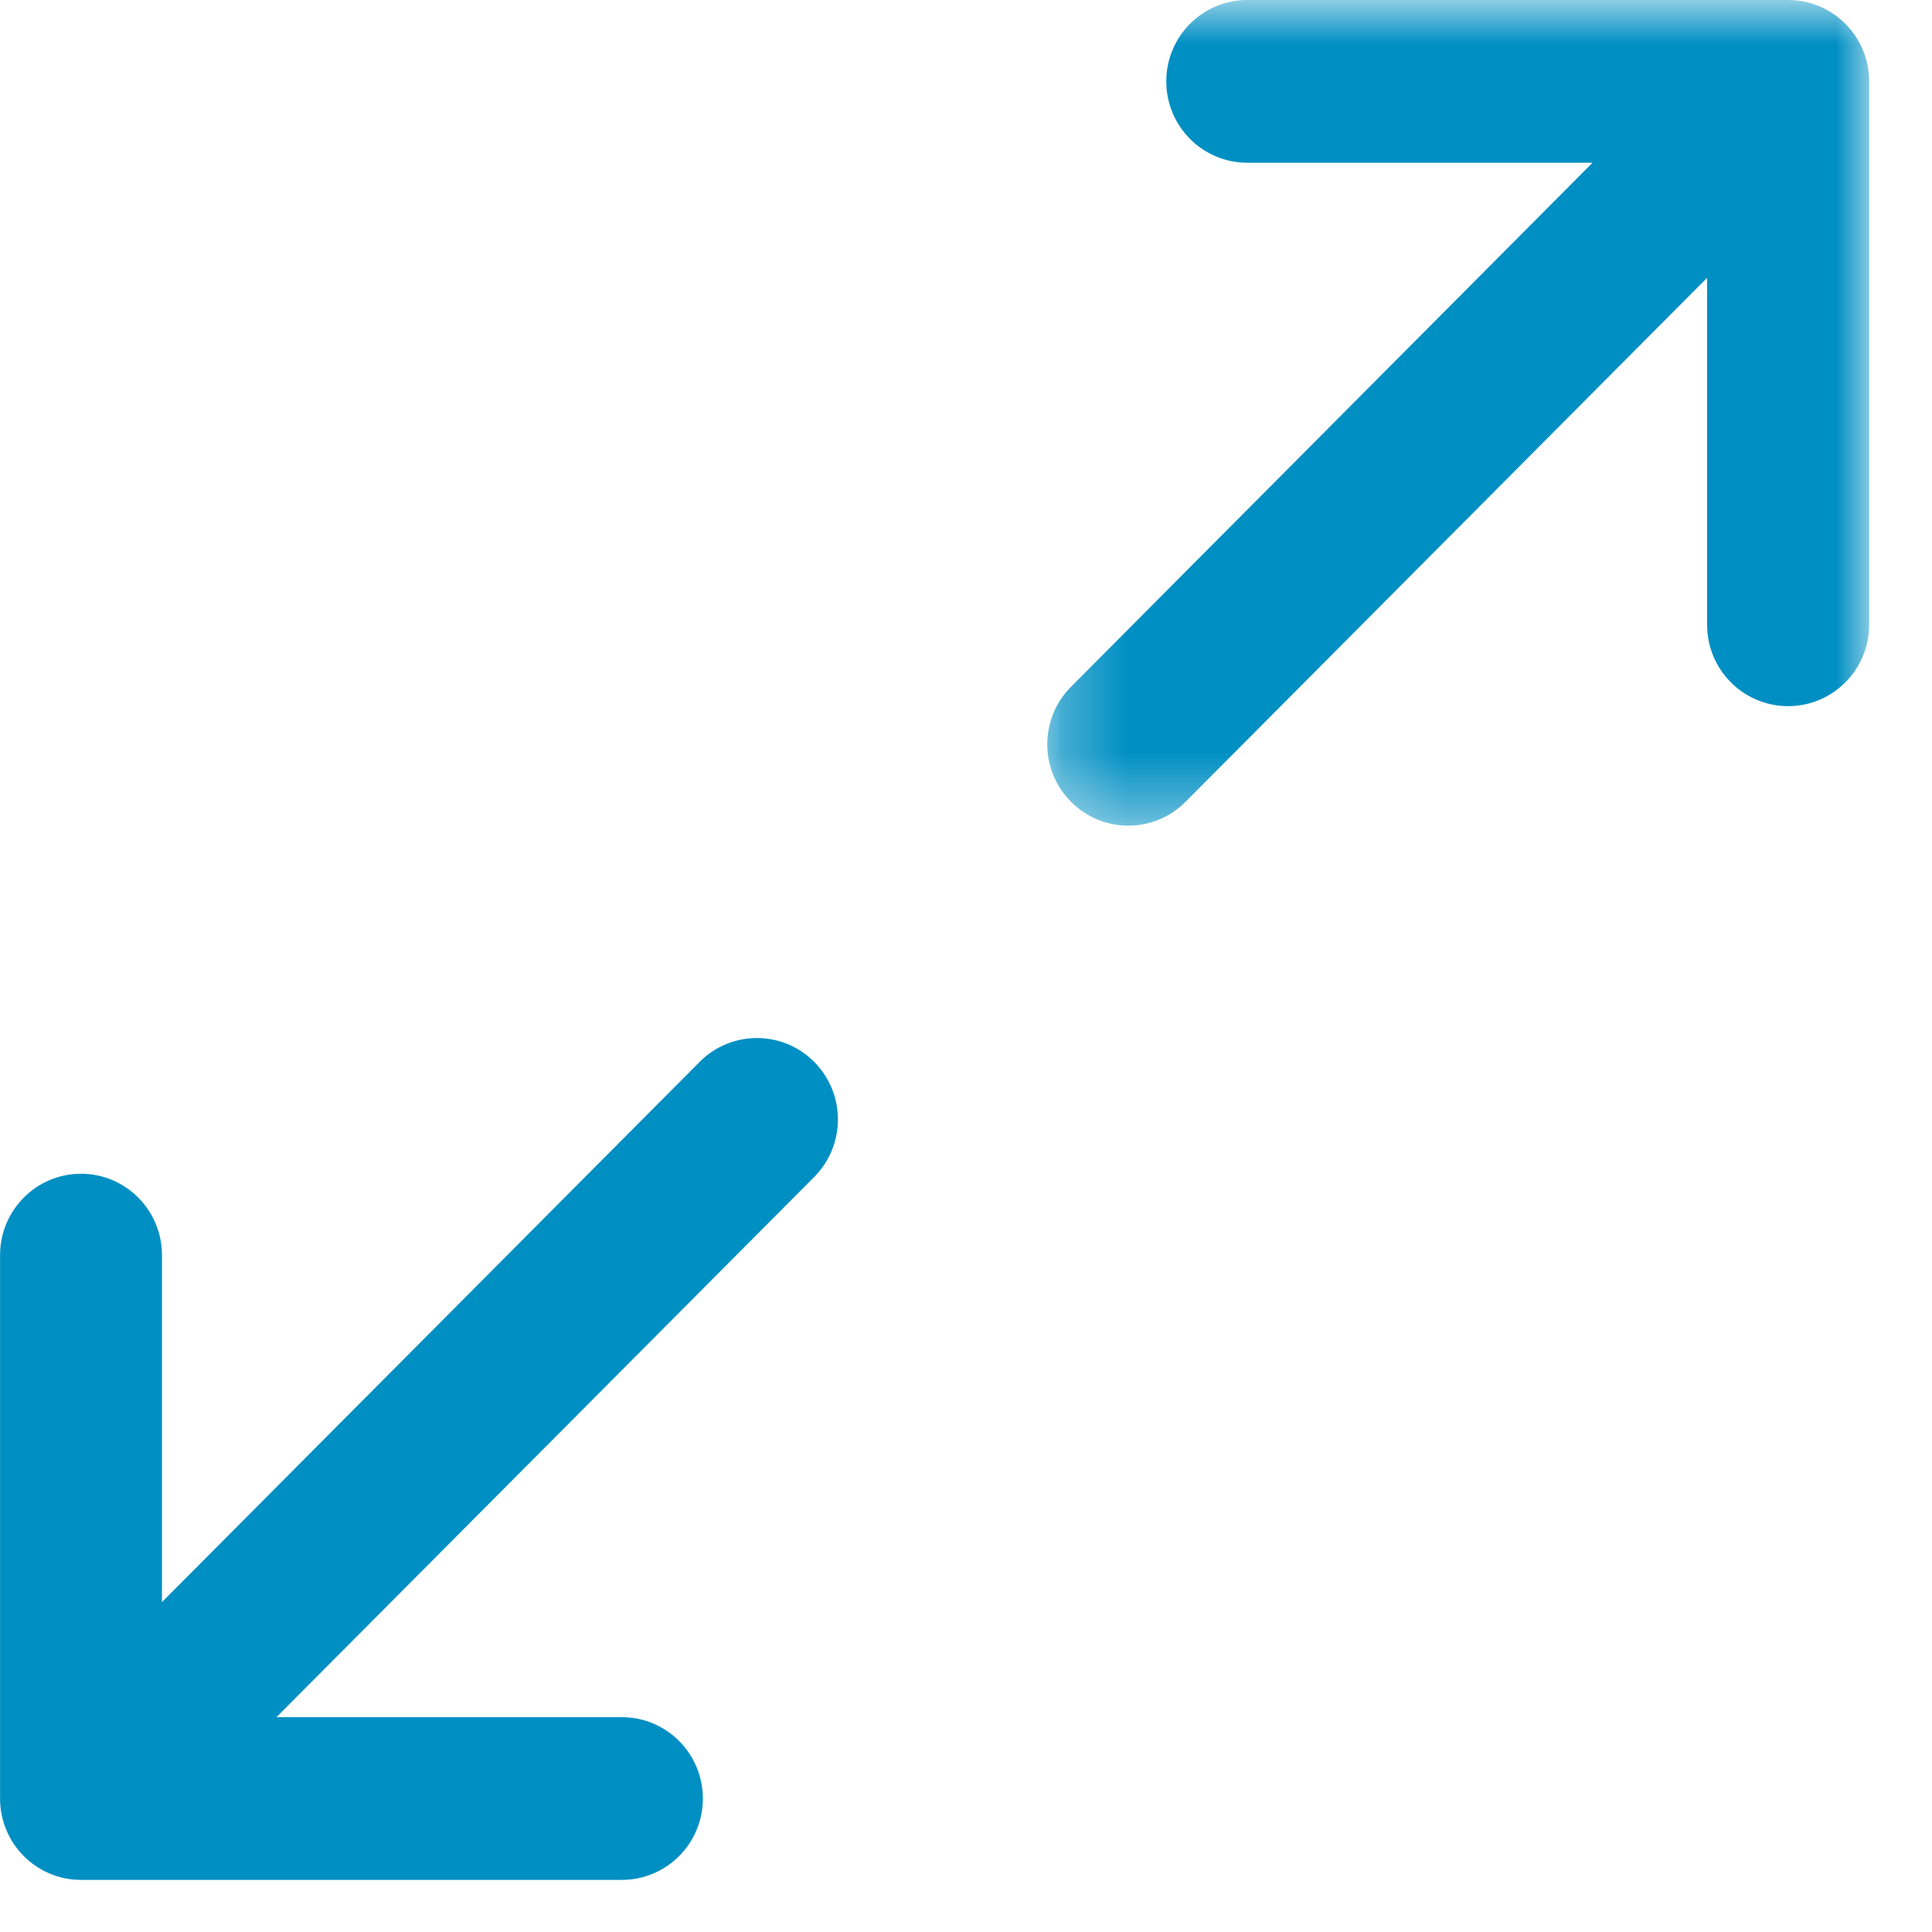
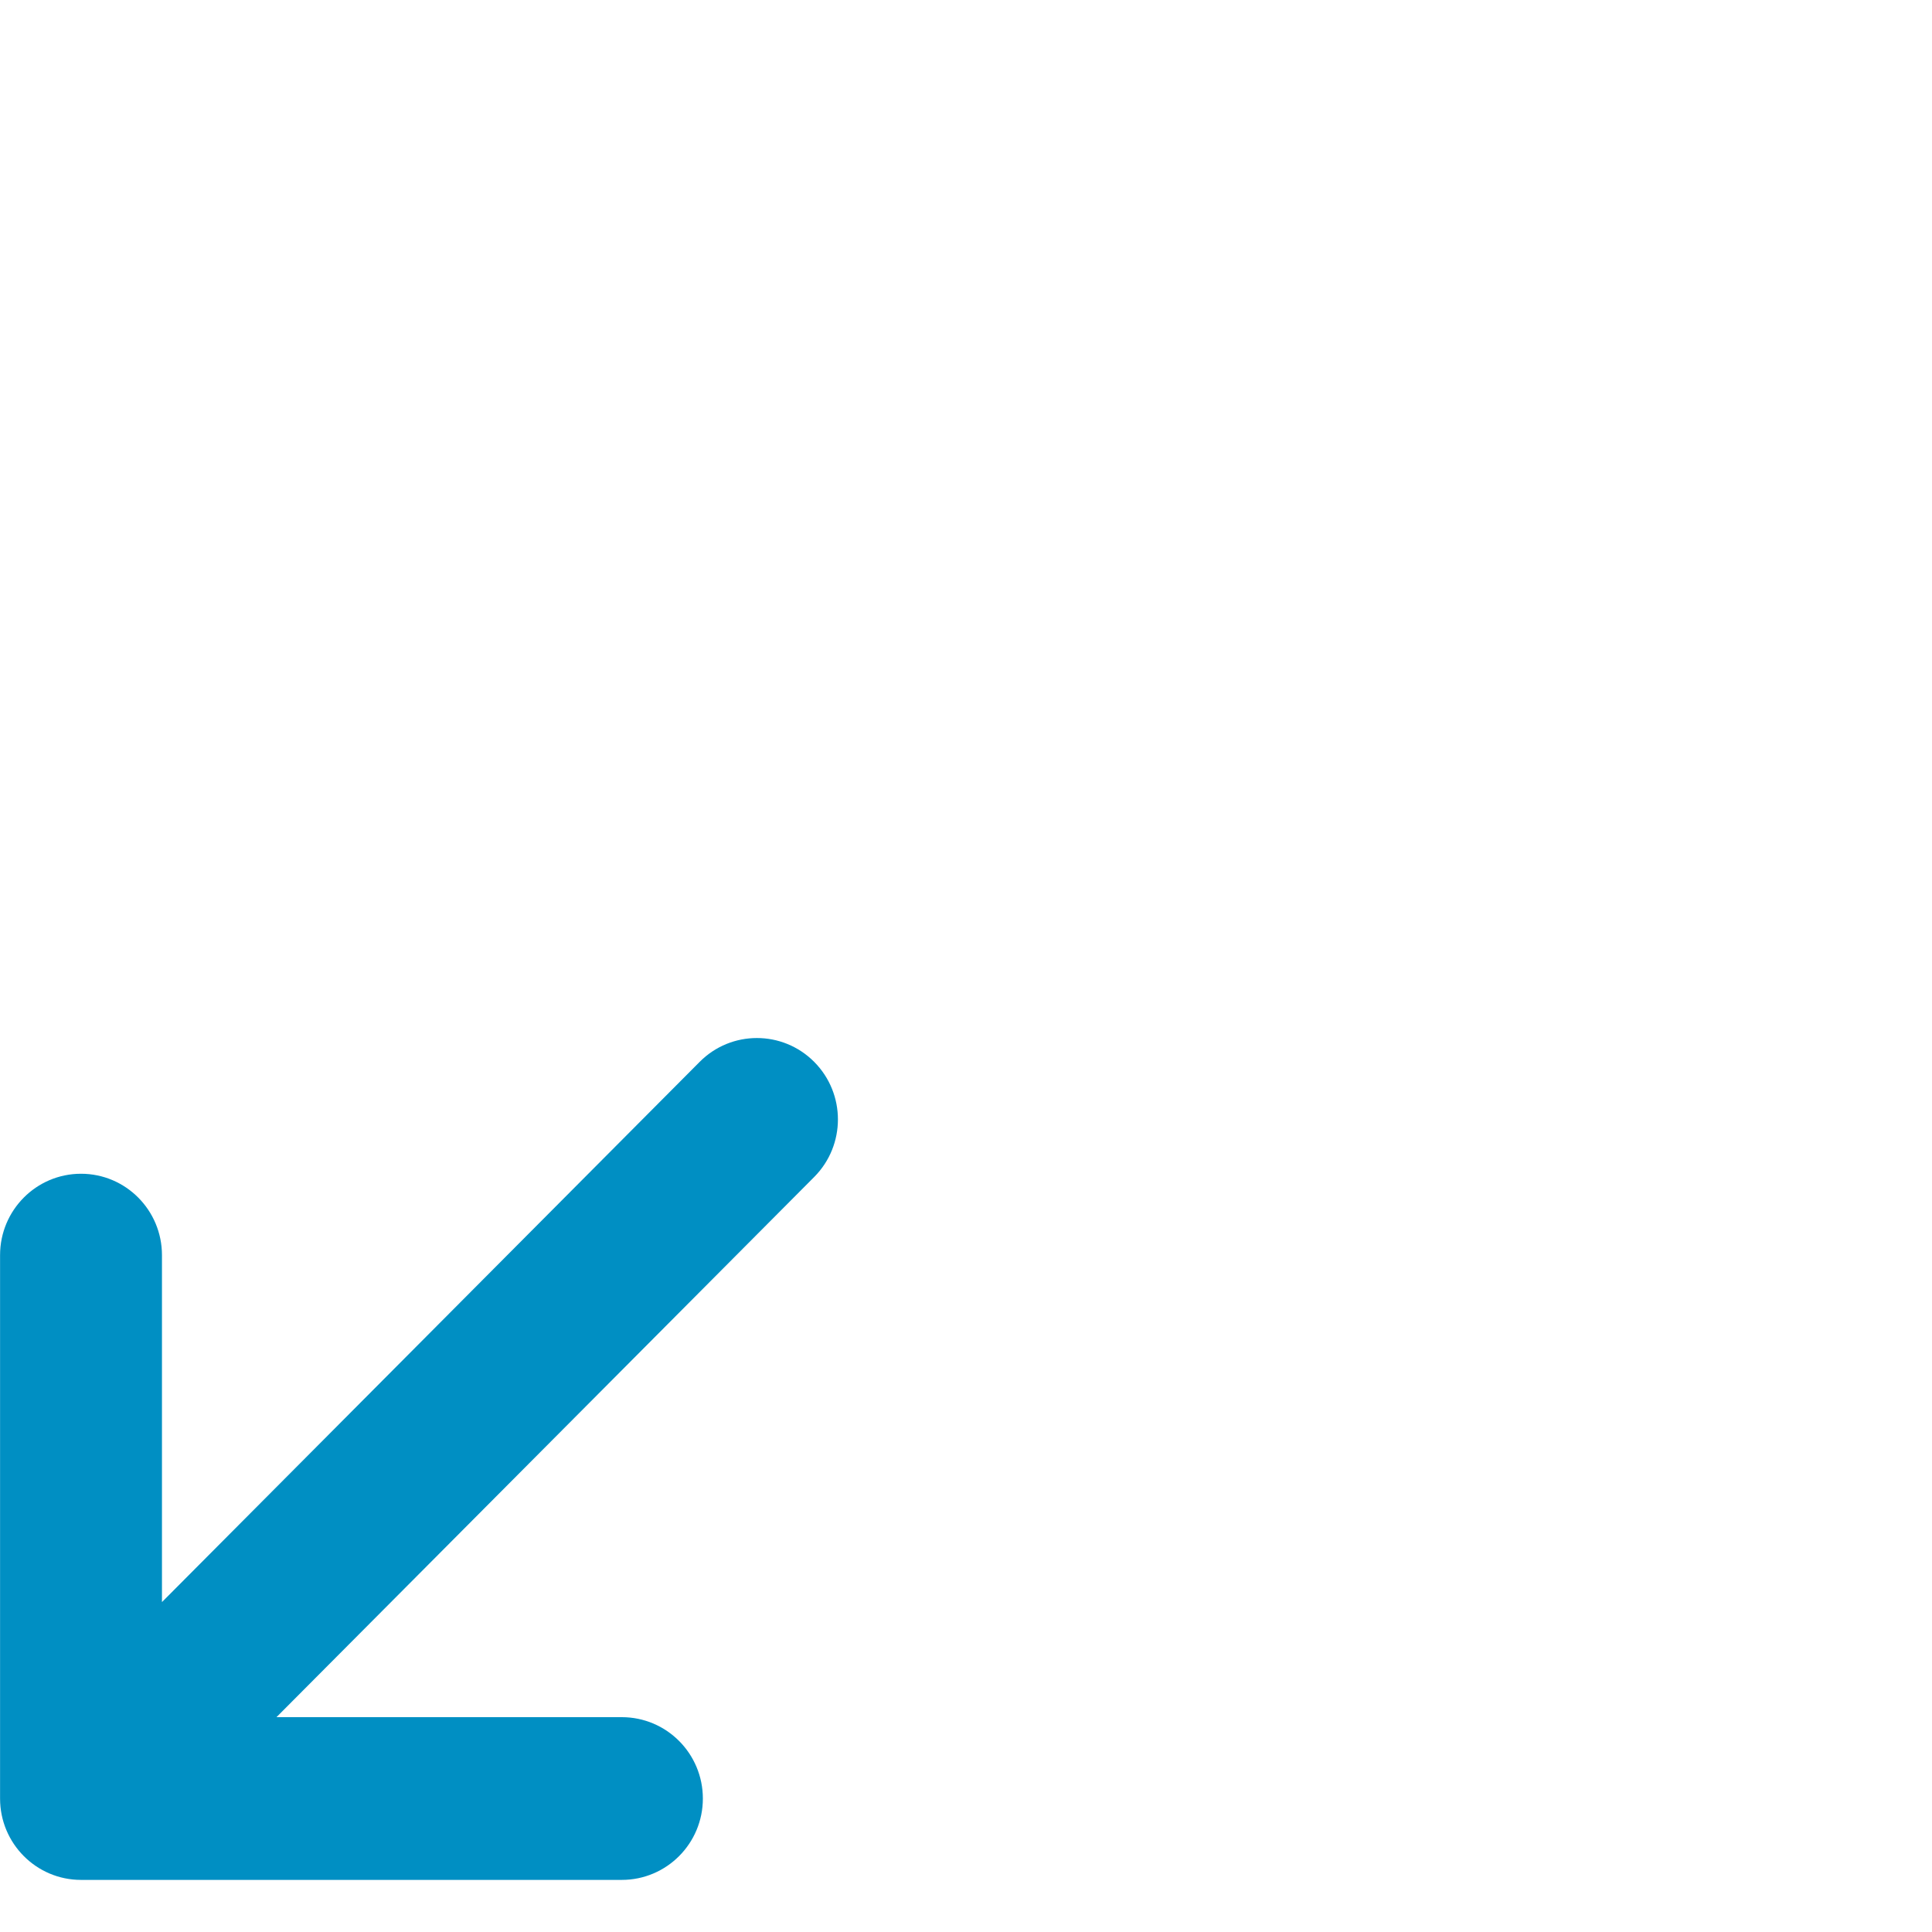
<svg xmlns="http://www.w3.org/2000/svg" xmlns:xlink="http://www.w3.org/1999/xlink" width="30px" height="30px" viewBox="0 0 30 30" version="1.1">
  <title>fullscreen</title>
  <desc>Created with Sketch.</desc>
  <defs>
    <polygon id="path-1" points="0.262 0.809 13.024 0.809 13.024 13.63 0.262 13.63" />
  </defs>
  <g id="Page-1" stroke="none" stroke-width="1" fill="none" fill-rule="evenodd">
    <g id="fullscreen" transform="translate(0, -1)">
      <path d="M10.864,17.489 L2.515,25.877 L2.515,20.49 C2.515,19.792 1.952,19.226 1.258,19.226 C0.564,19.226 0.001,19.792 0.001,20.49 L0.001,28.928 C0.001,29.625 0.564,30.191 1.258,30.191 L9.655,30.191 C10.351,30.191 10.914,29.625 10.914,28.928 C10.914,28.23 10.351,27.664 9.655,27.664 L4.293,27.664 L12.643,19.276 C13.134,18.782 13.134,17.983 12.643,17.489 C12.152,16.995 11.354,16.995 10.864,17.489" id="Fill-1" fill="#008FC3" />
      <g id="Group-5" transform="translate(16, 0.191)">
        <mask id="mask-2" fill="white">
          <use xlink:href="#path-1" />
        </mask>
        <g id="Clip-4" />
-         <path d="M11.766,0.809 L3.367,0.809 C2.673,0.809 2.11,1.375 2.11,2.072 C2.11,2.77 2.673,3.336 3.367,3.336 L8.729,3.336 L0.631,11.473 C0.139,11.966 0.139,12.766 0.631,13.259 C0.876,13.506 1.198,13.63 1.52,13.63 C1.842,13.63 2.164,13.506 2.409,13.259 L10.508,5.123 L10.508,10.511 C10.508,11.208 11.071,11.774 11.766,11.774 C12.46,11.774 13.024,11.208 13.024,10.511 L13.024,2.072 C13.024,1.375 12.46,0.809 11.766,0.809" id="Fill-3" fill="#008FC3" mask="url(#mask-2)" />
      </g>
    </g>
  </g>
</svg>